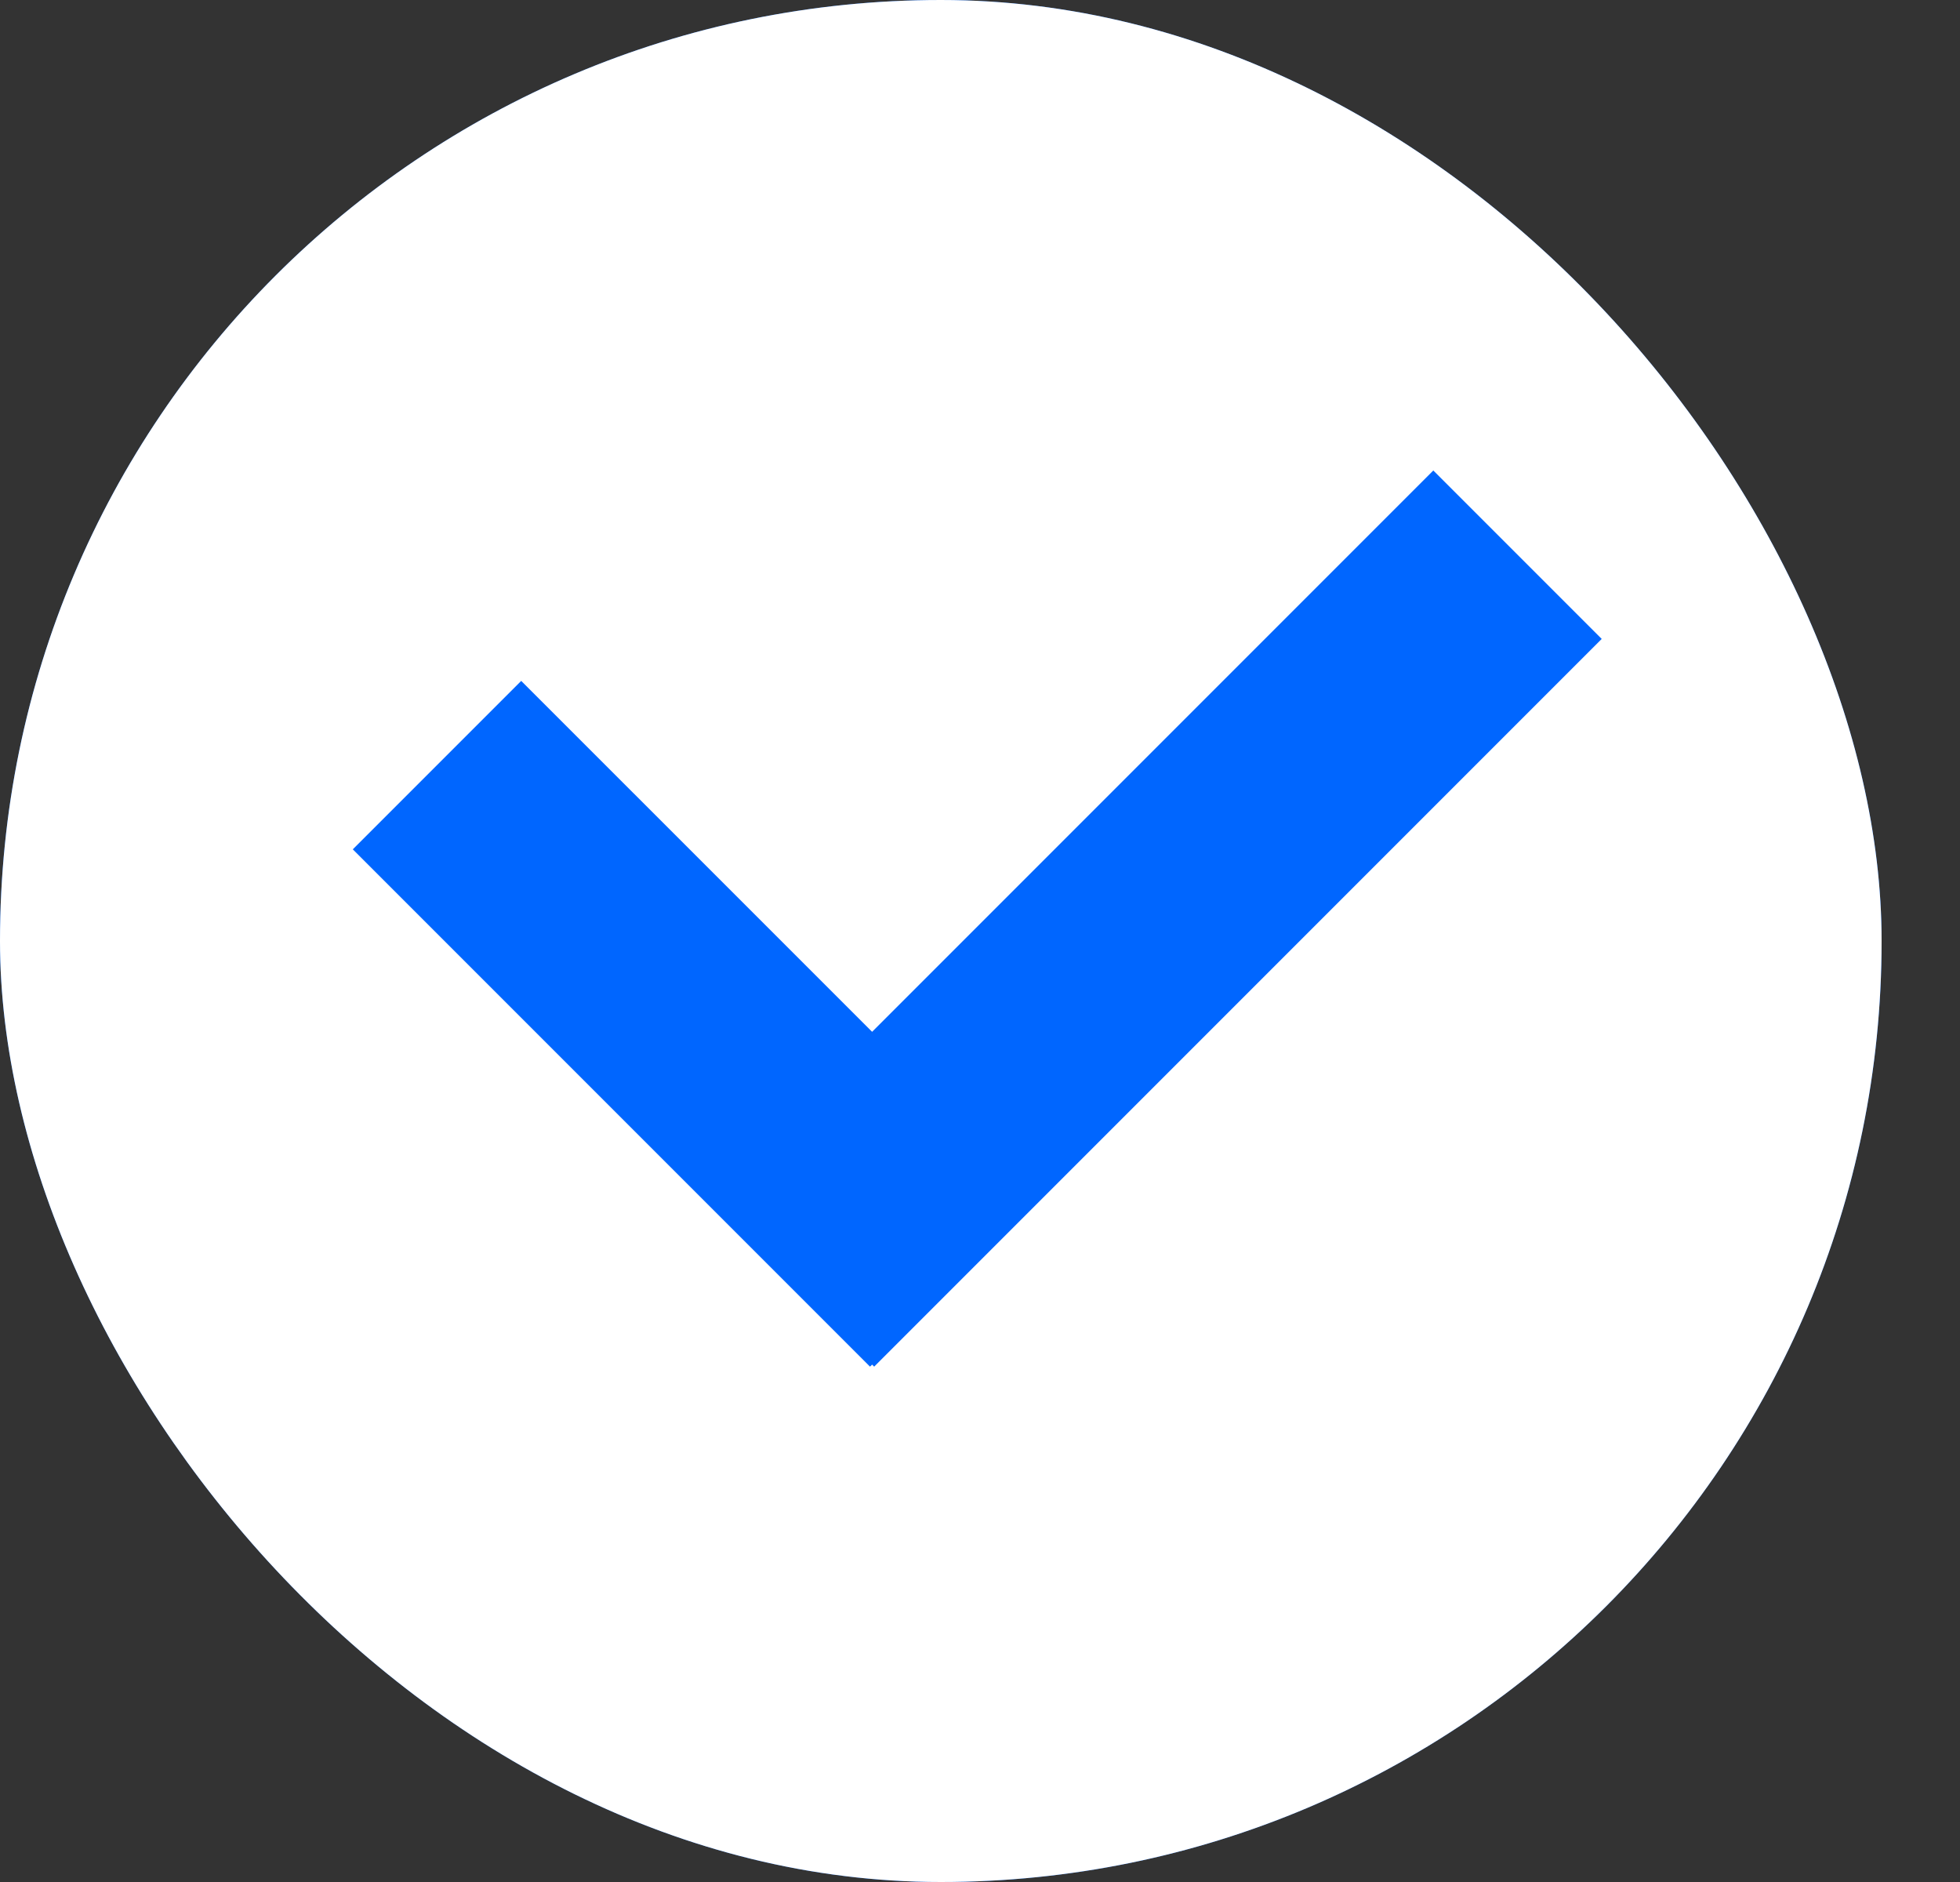
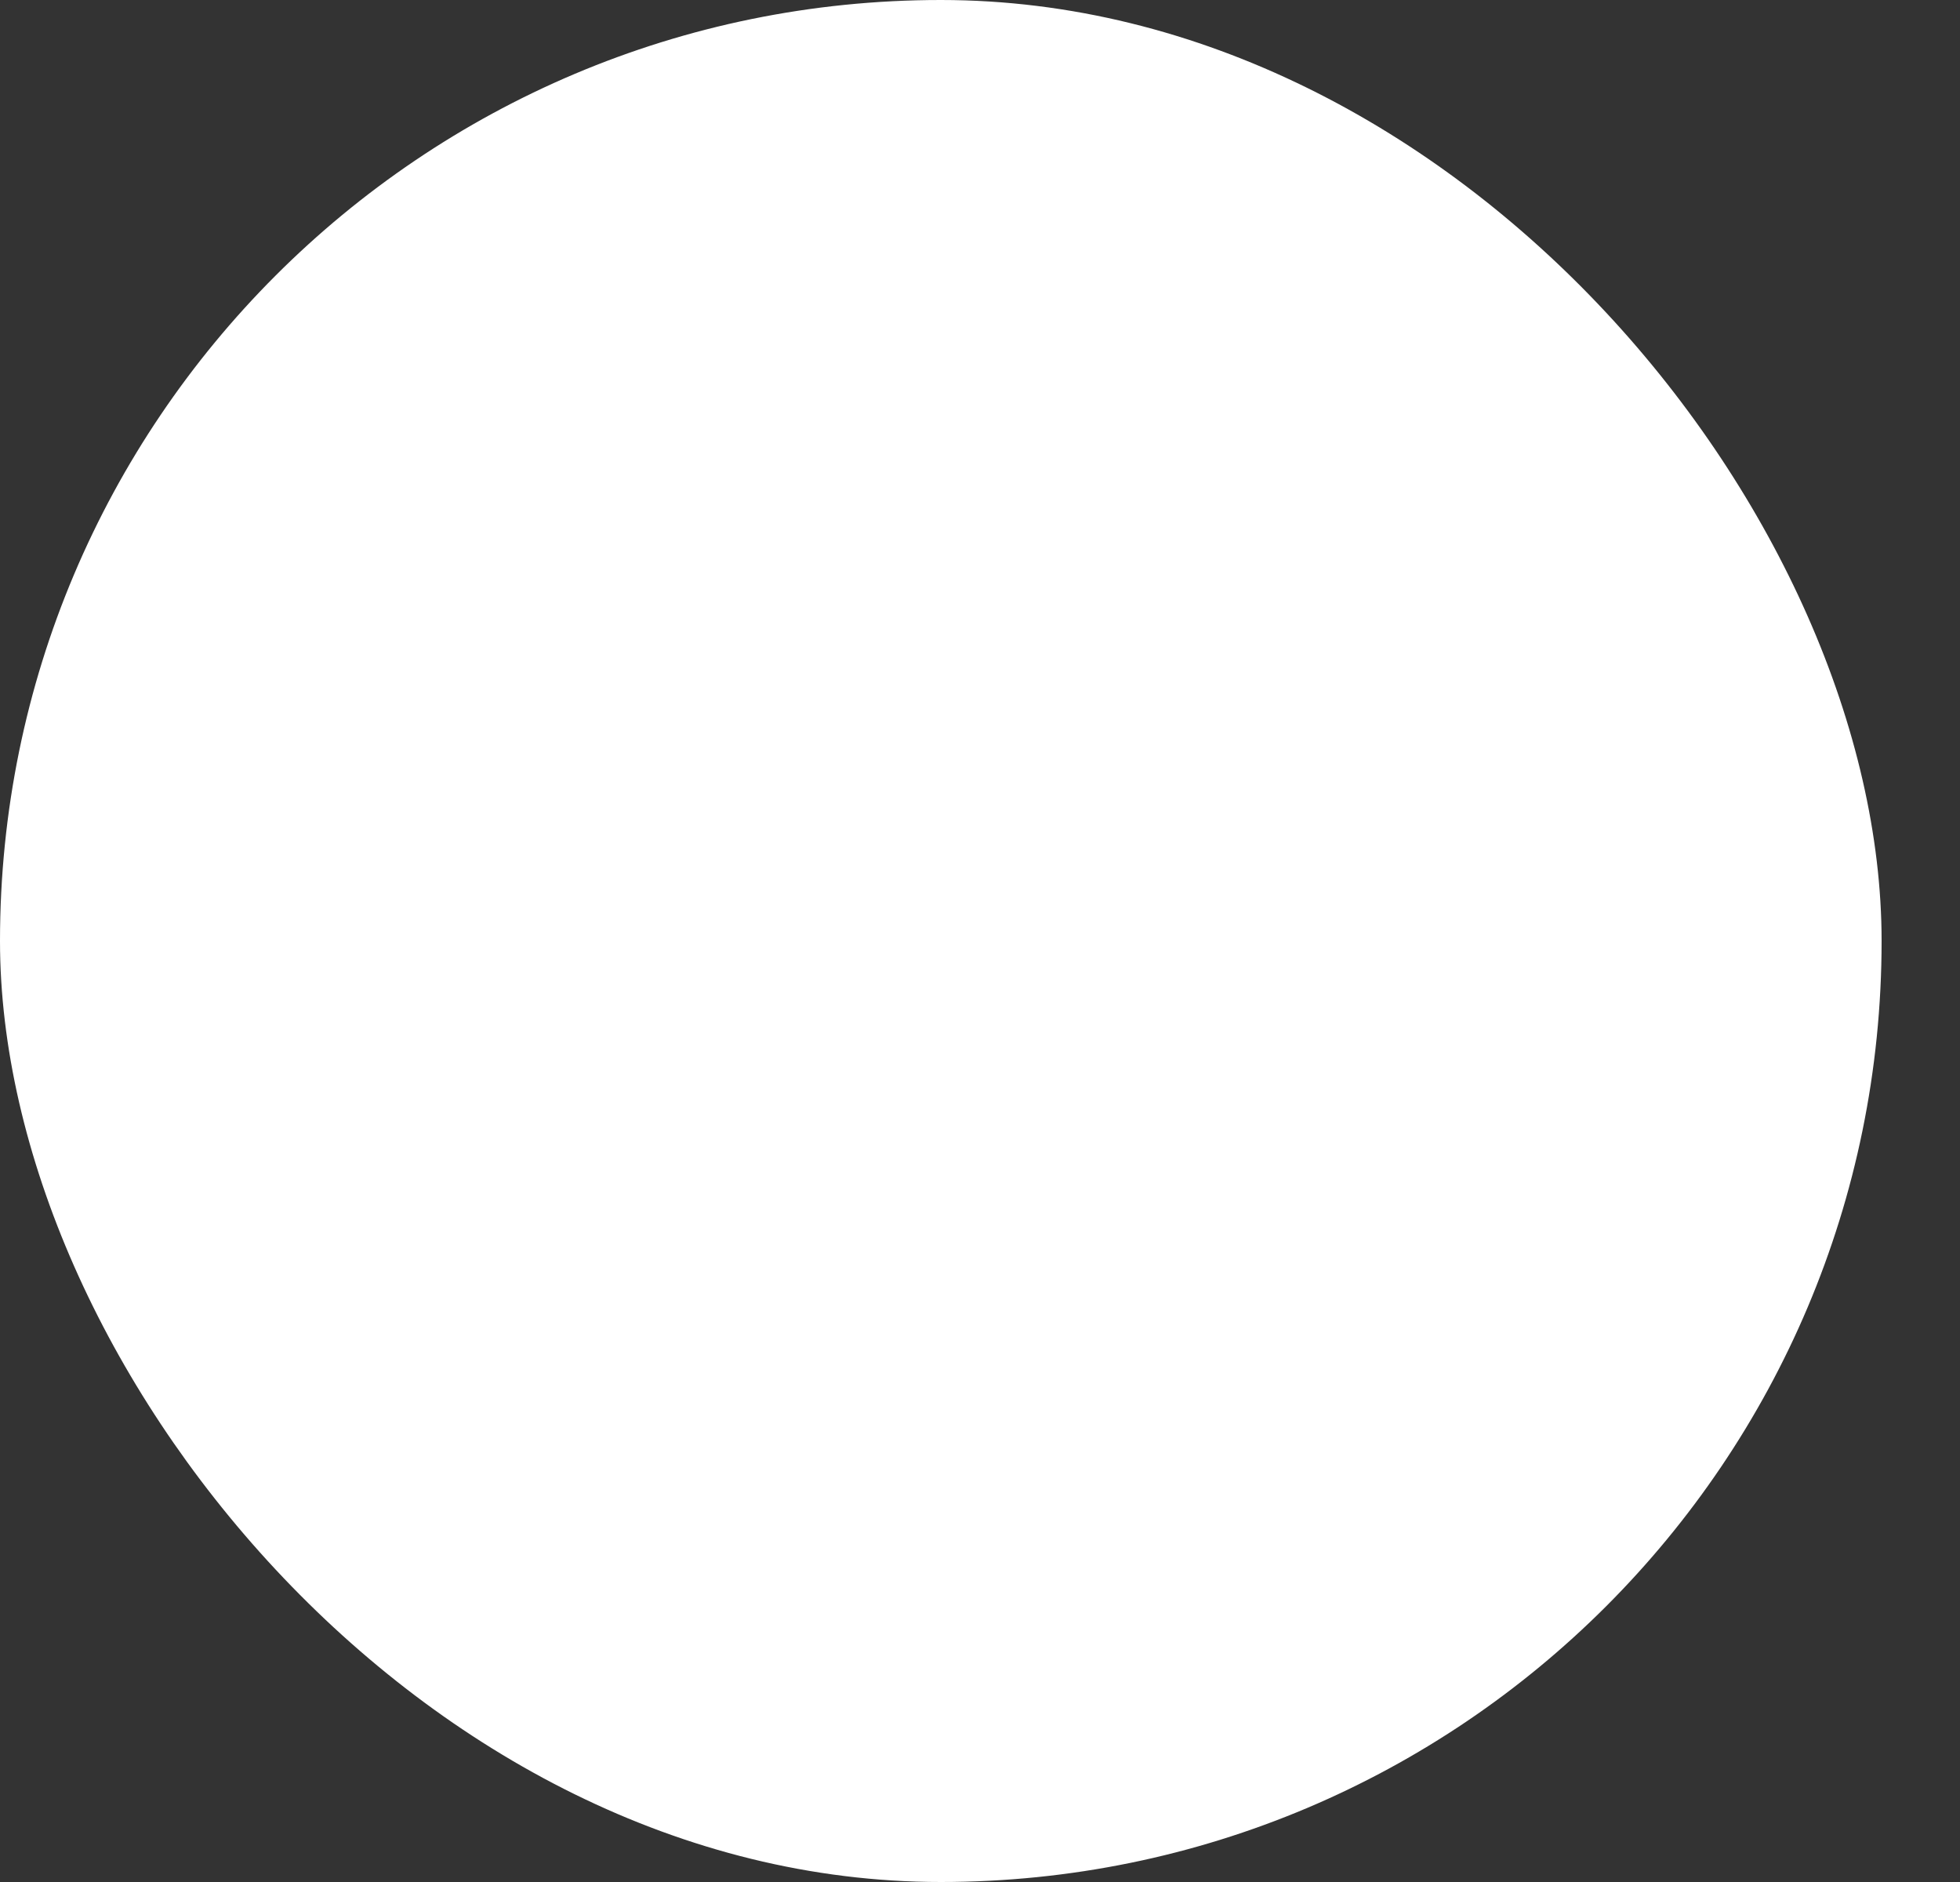
<svg xmlns="http://www.w3.org/2000/svg" width="25" height="24" viewBox="0 0 25 24" fill="none">
  <rect x="0" y="0" width="25" height="24" fill="#333333" stroke="none" />
-   <rect width="24" height="24" rx="12" fill="#0066FF" />
  <rect width="24" height="24" rx="12" fill="white" />
-   <path d="M11.124 17.402L11.097 17.428L4.5 10.831L6.648 8.683L11.124 13.158L18.282 6L20.43 8.148L11.15 17.428L11.124 17.402Z" fill="#0066FF" />
</svg>